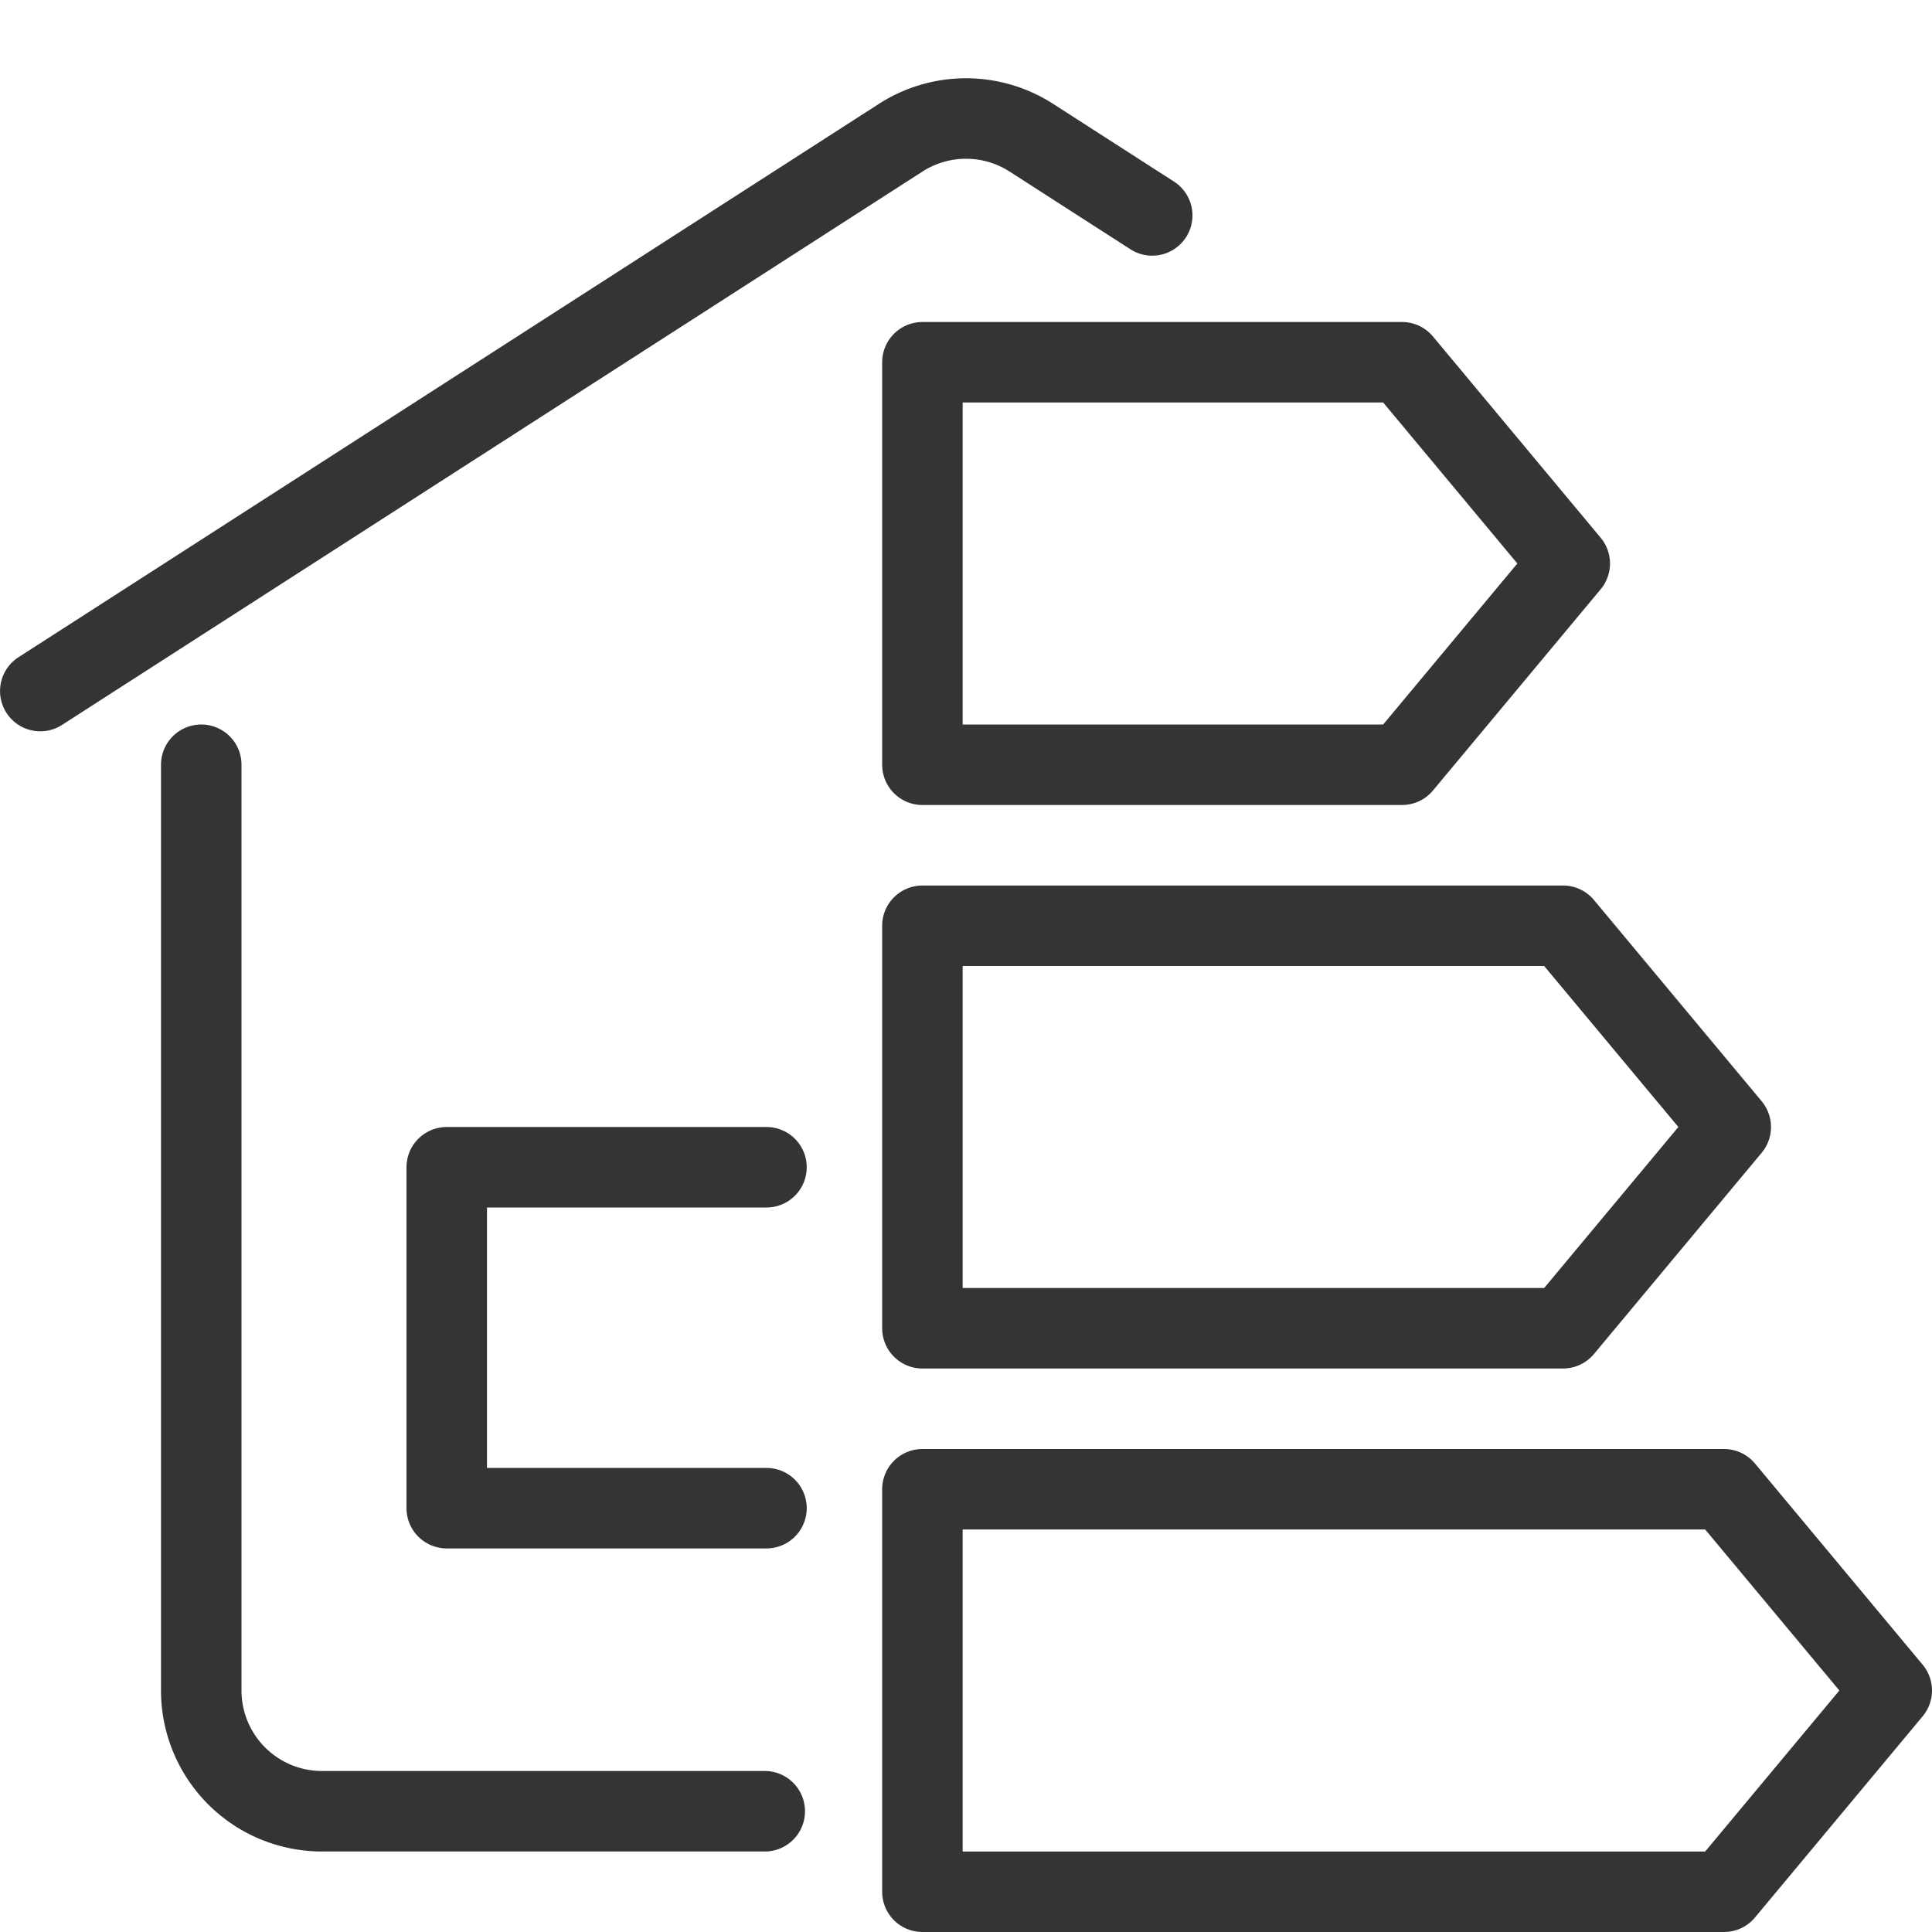
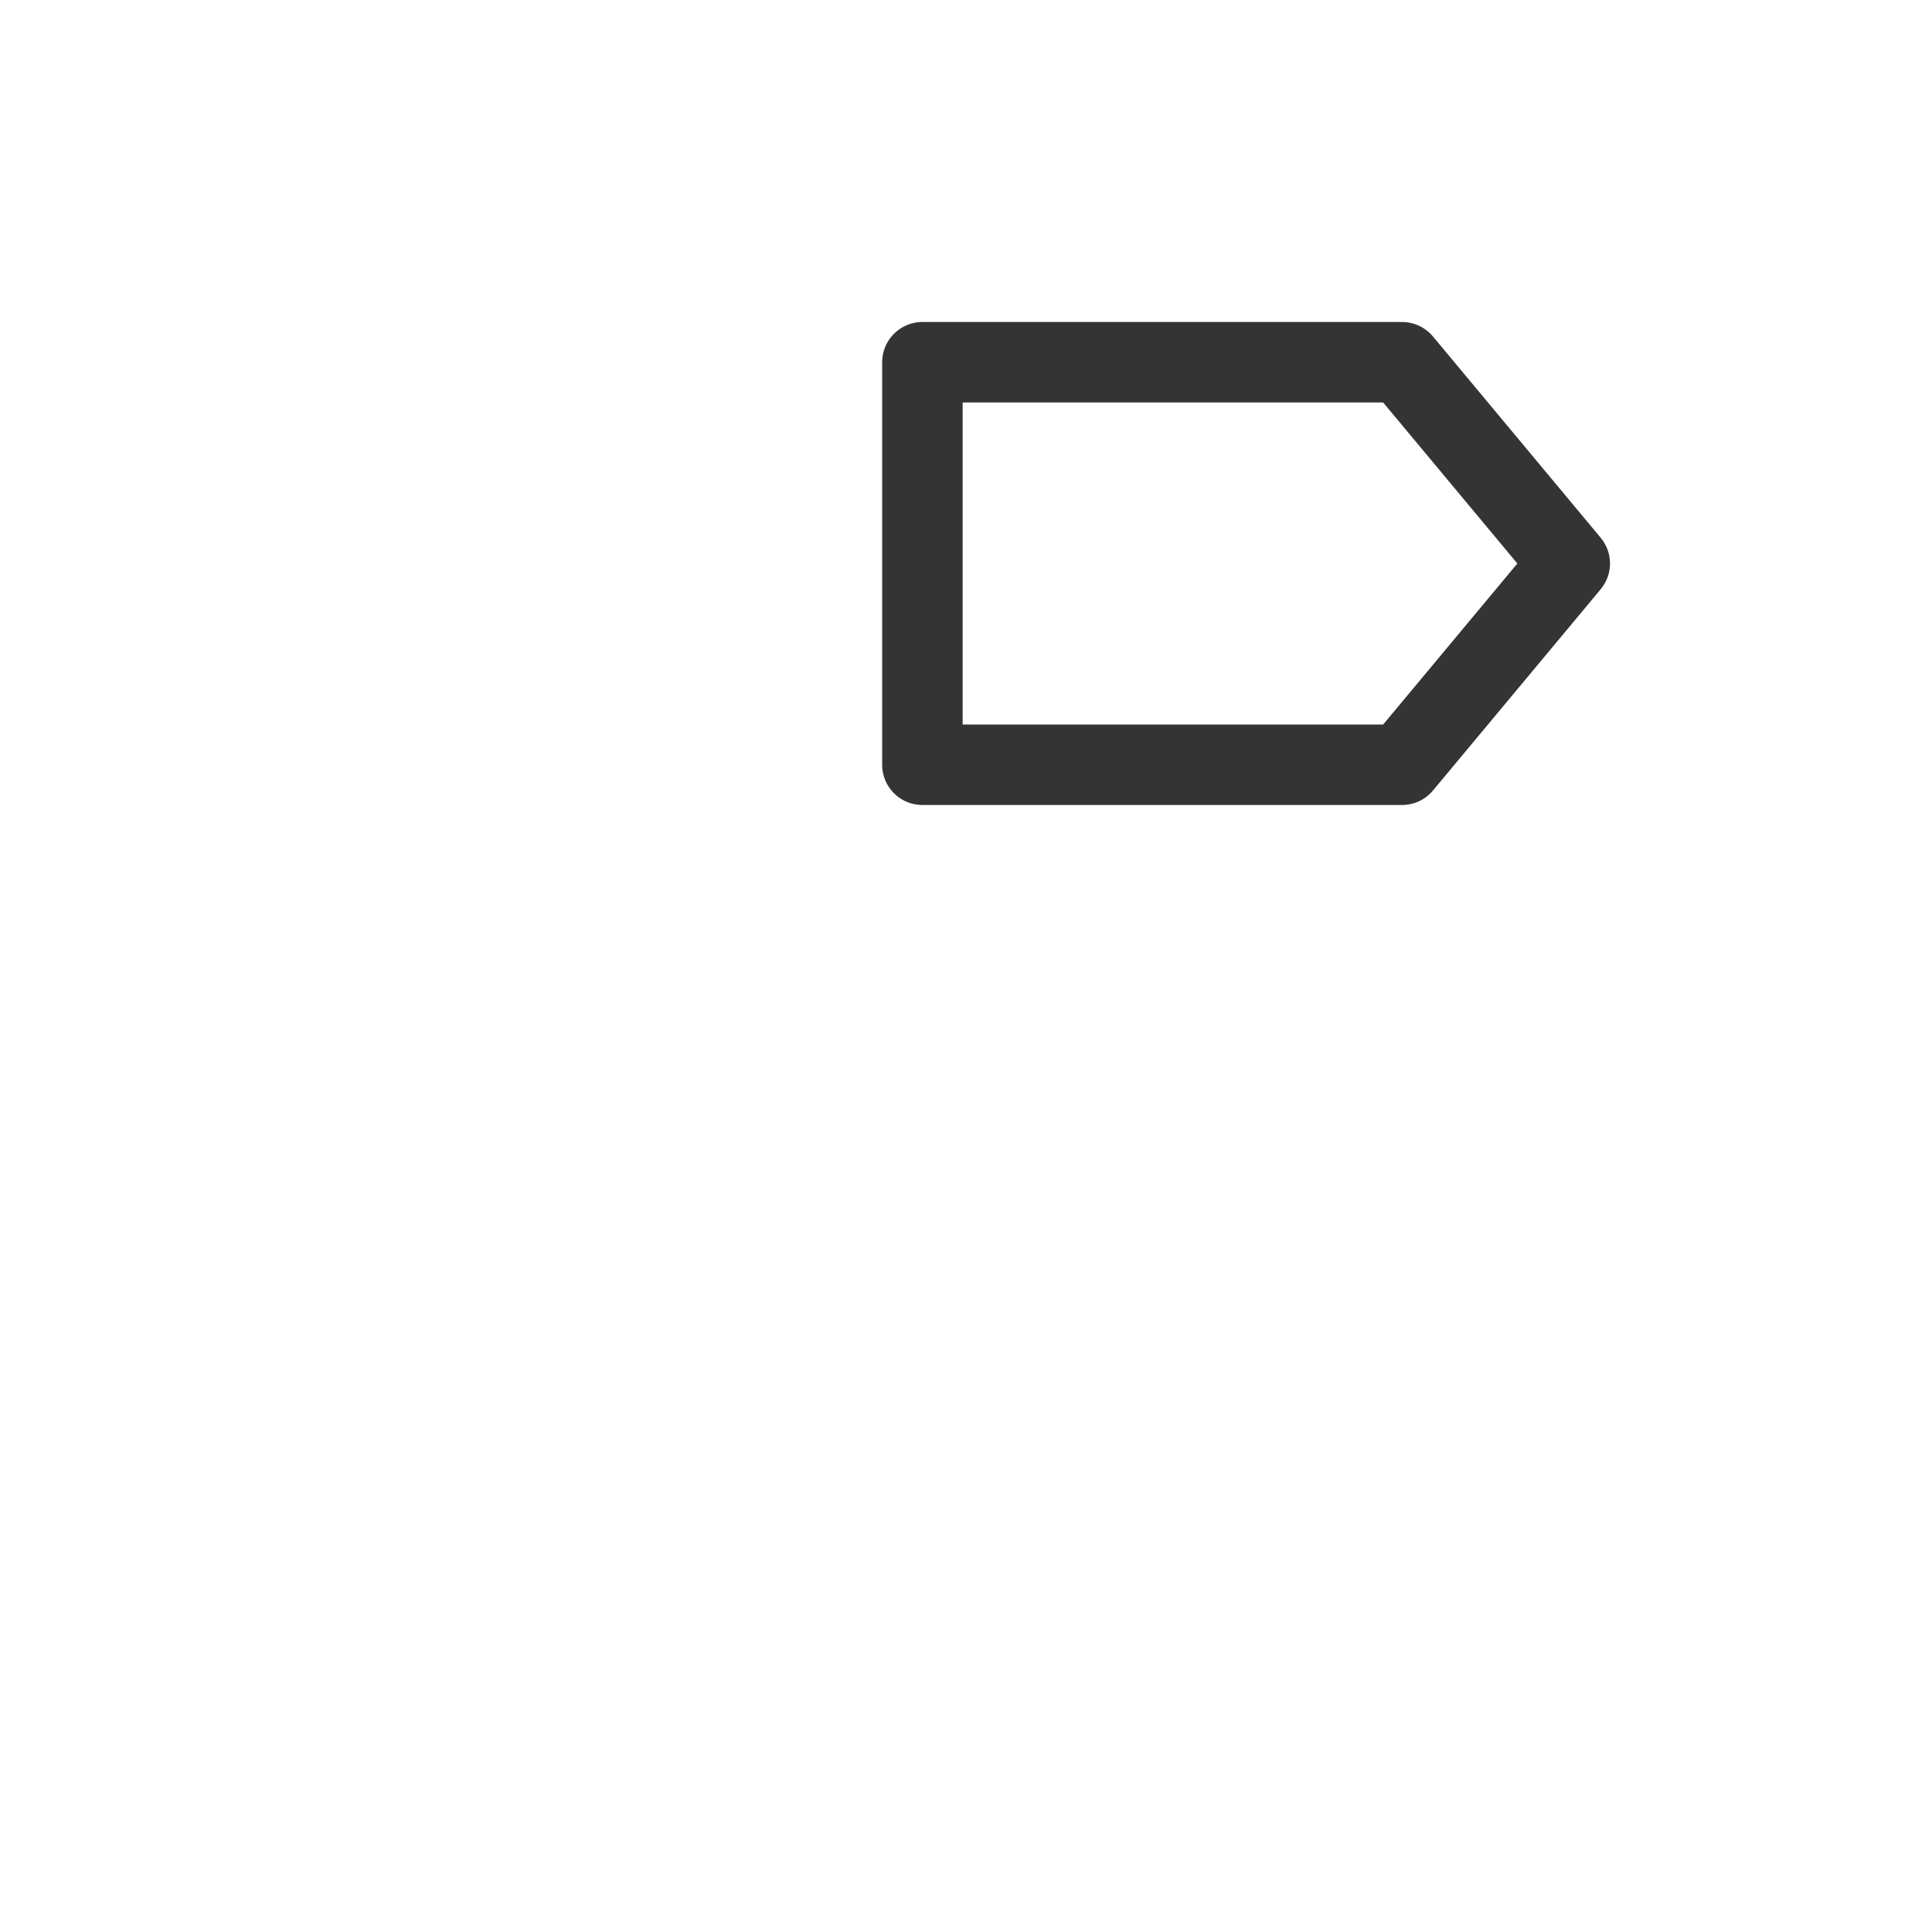
<svg xmlns="http://www.w3.org/2000/svg" id="Layer_1" viewBox="0 0 48 48" data-name="Layer 1">
  <g fill="none" stroke="#343434" stroke-linecap="round" stroke-linejoin="round" stroke-width="2">
-     <path d="m28.626 5.352-3.003-1.931a3 3 0 0 0 -3.245 0l-21.377 13.748" />
    <path d="m22.917 9h11.916l4.167 5-4.167 5h-11.916z" />
-     <path d="m22.917 23h15.916l4.167 5-4.167 5h-15.916z" />
-     <path d="m22.917 37h19.916l4.167 5-4.167 5h-19.916z" />
-     <path d="m19 45h-11a3 3 0 0 1 -3-3v-23" />
-     <path d="m19.043 37.47h-7.944v-8.47h7.944" />
  </g>
</svg>